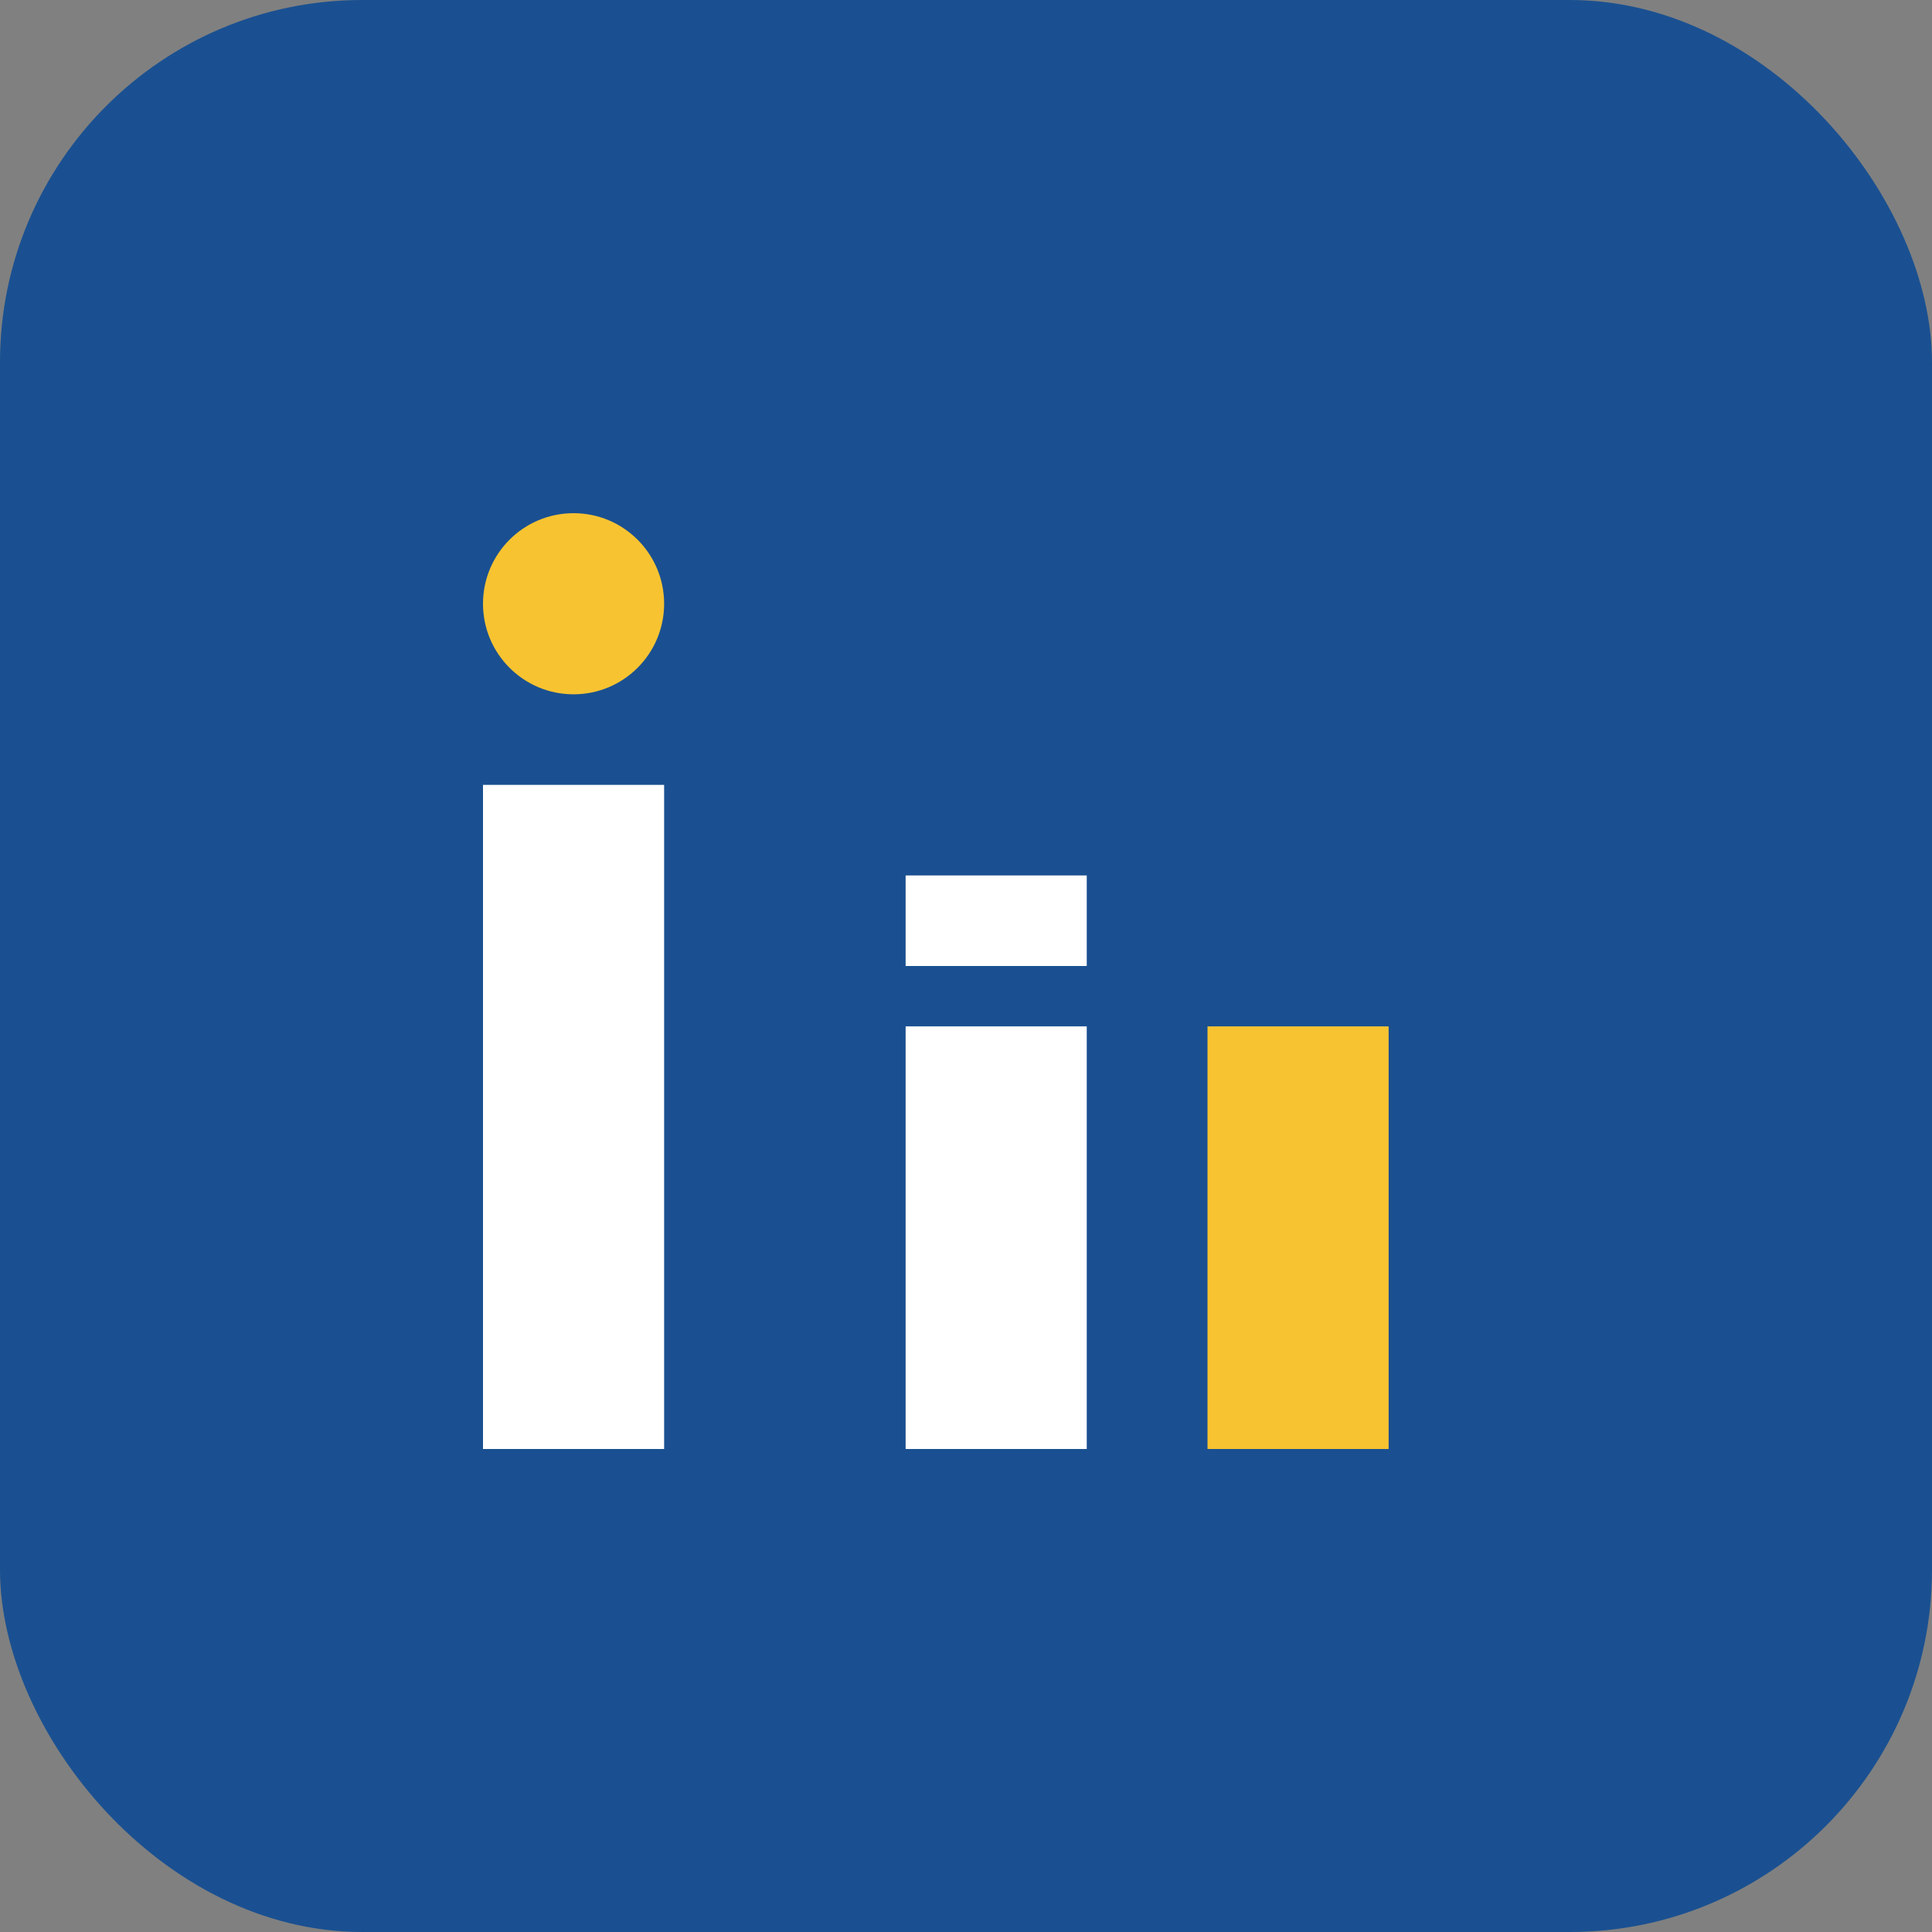
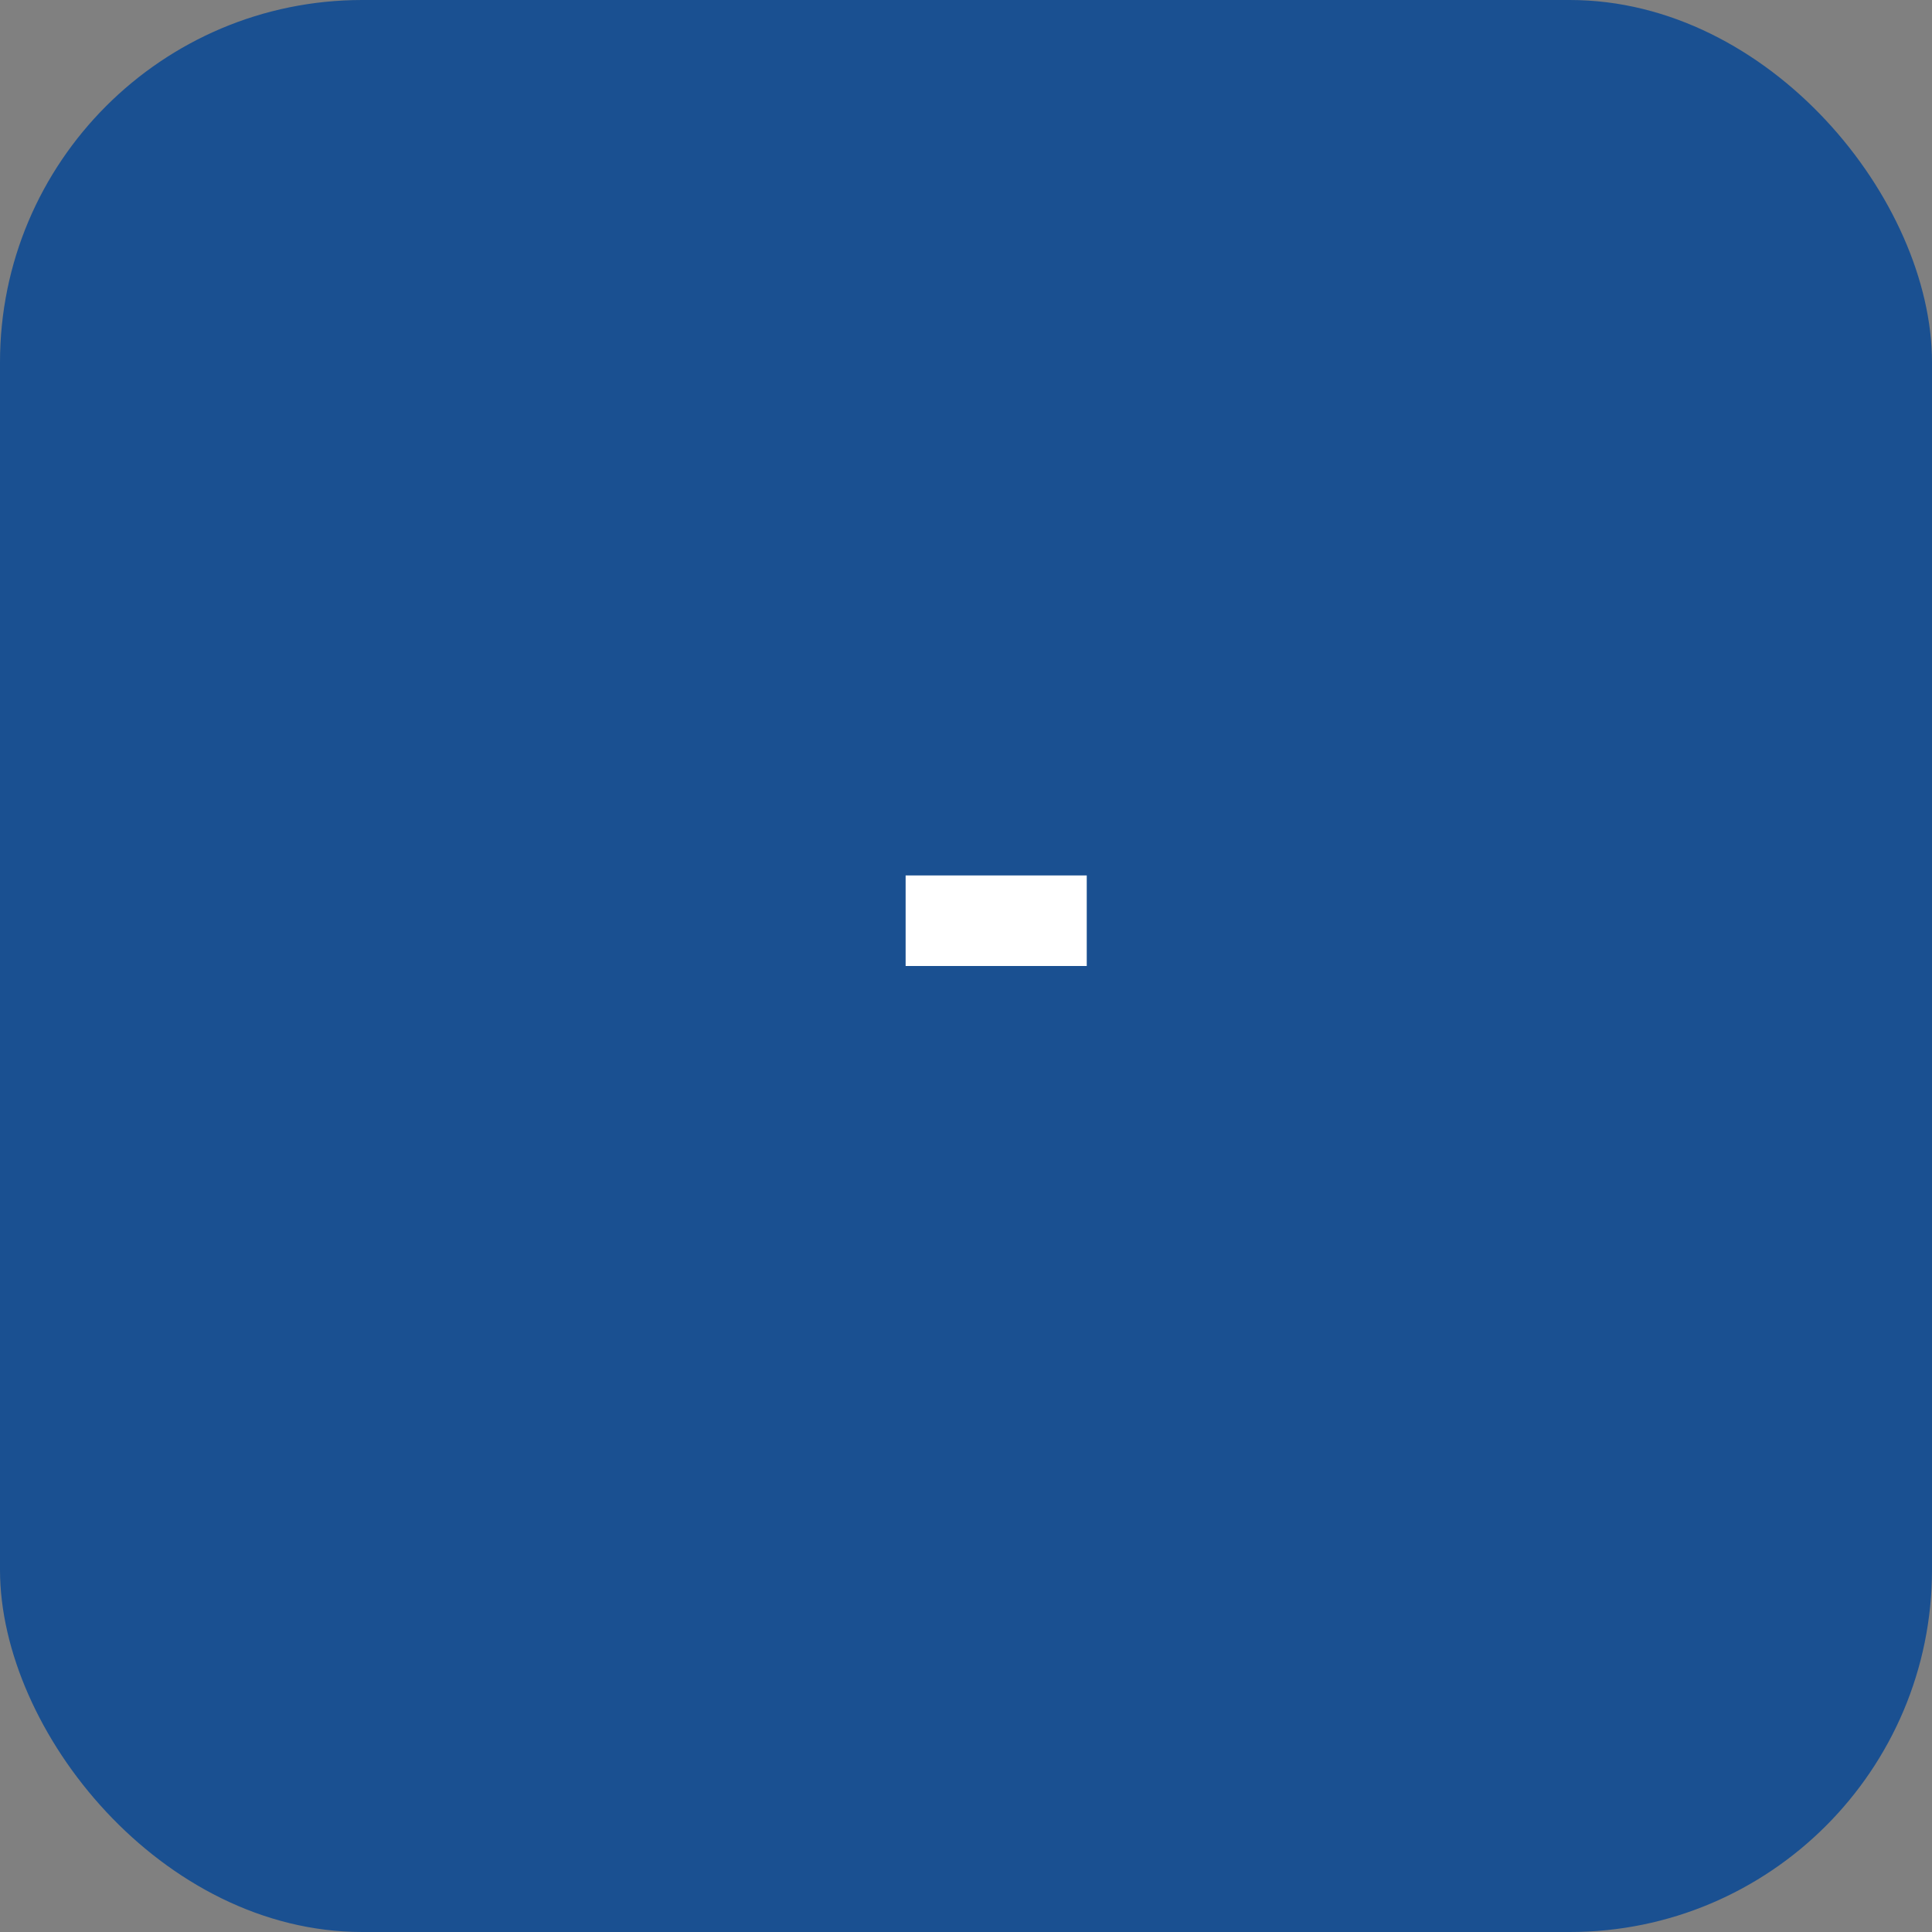
<svg xmlns="http://www.w3.org/2000/svg" width="32" height="32" viewBox="0 0 32 32">
  <rect x="0" y="0" width="32" height="32" fill="#808080" stroke="none" />
  <rect fill="#1A5091" width="32" height="32" rx="6" />
-   <rect fill="#FFF" x="8" y="13" width="3" height="11" />
-   <circle cx="9.5" cy="10" r="1.5" fill="#F7C331" />
-   <rect fill="#FFF" x="15" y="17" width="3" height="7" />
  <rect fill="#FFF" x="15" y="14.5" width="3" height="1.5" />
-   <rect fill="#F7C331" x="20" y="17" width="3" height="7" />
</svg>